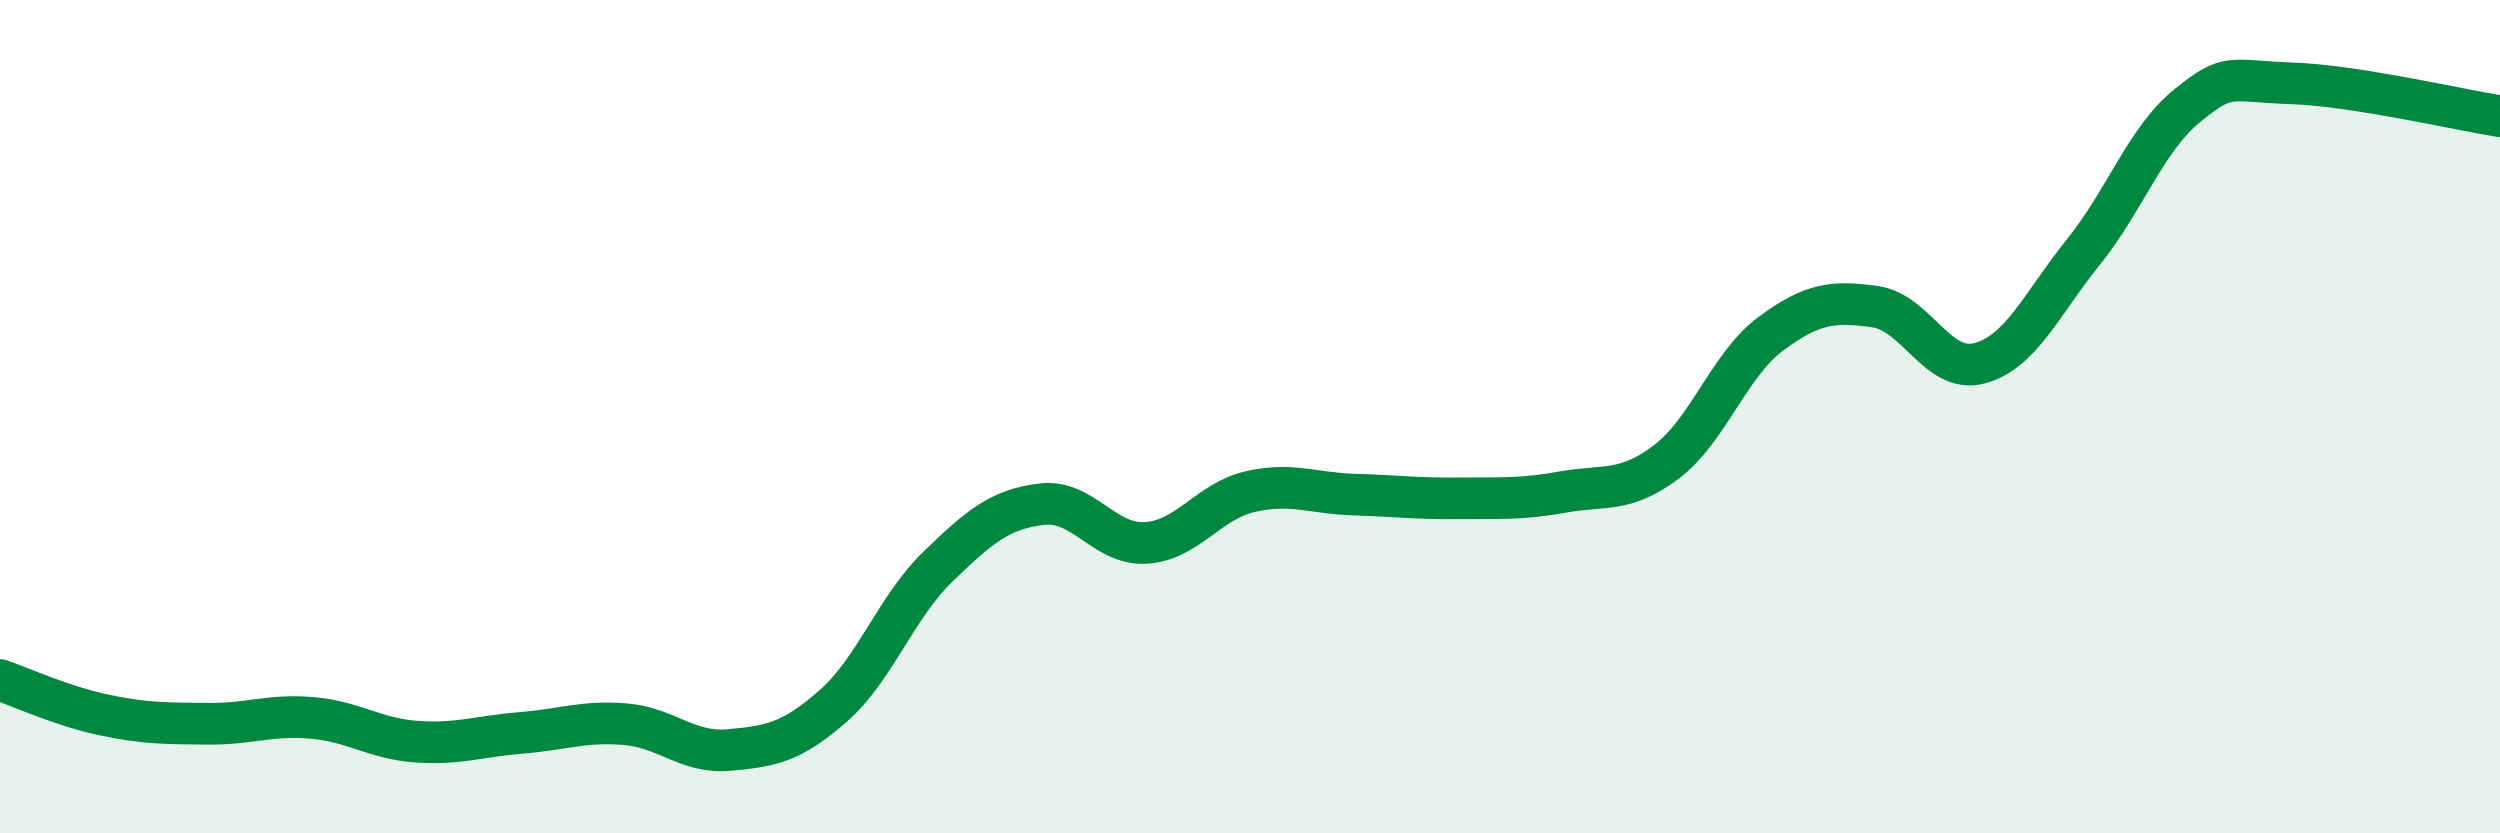
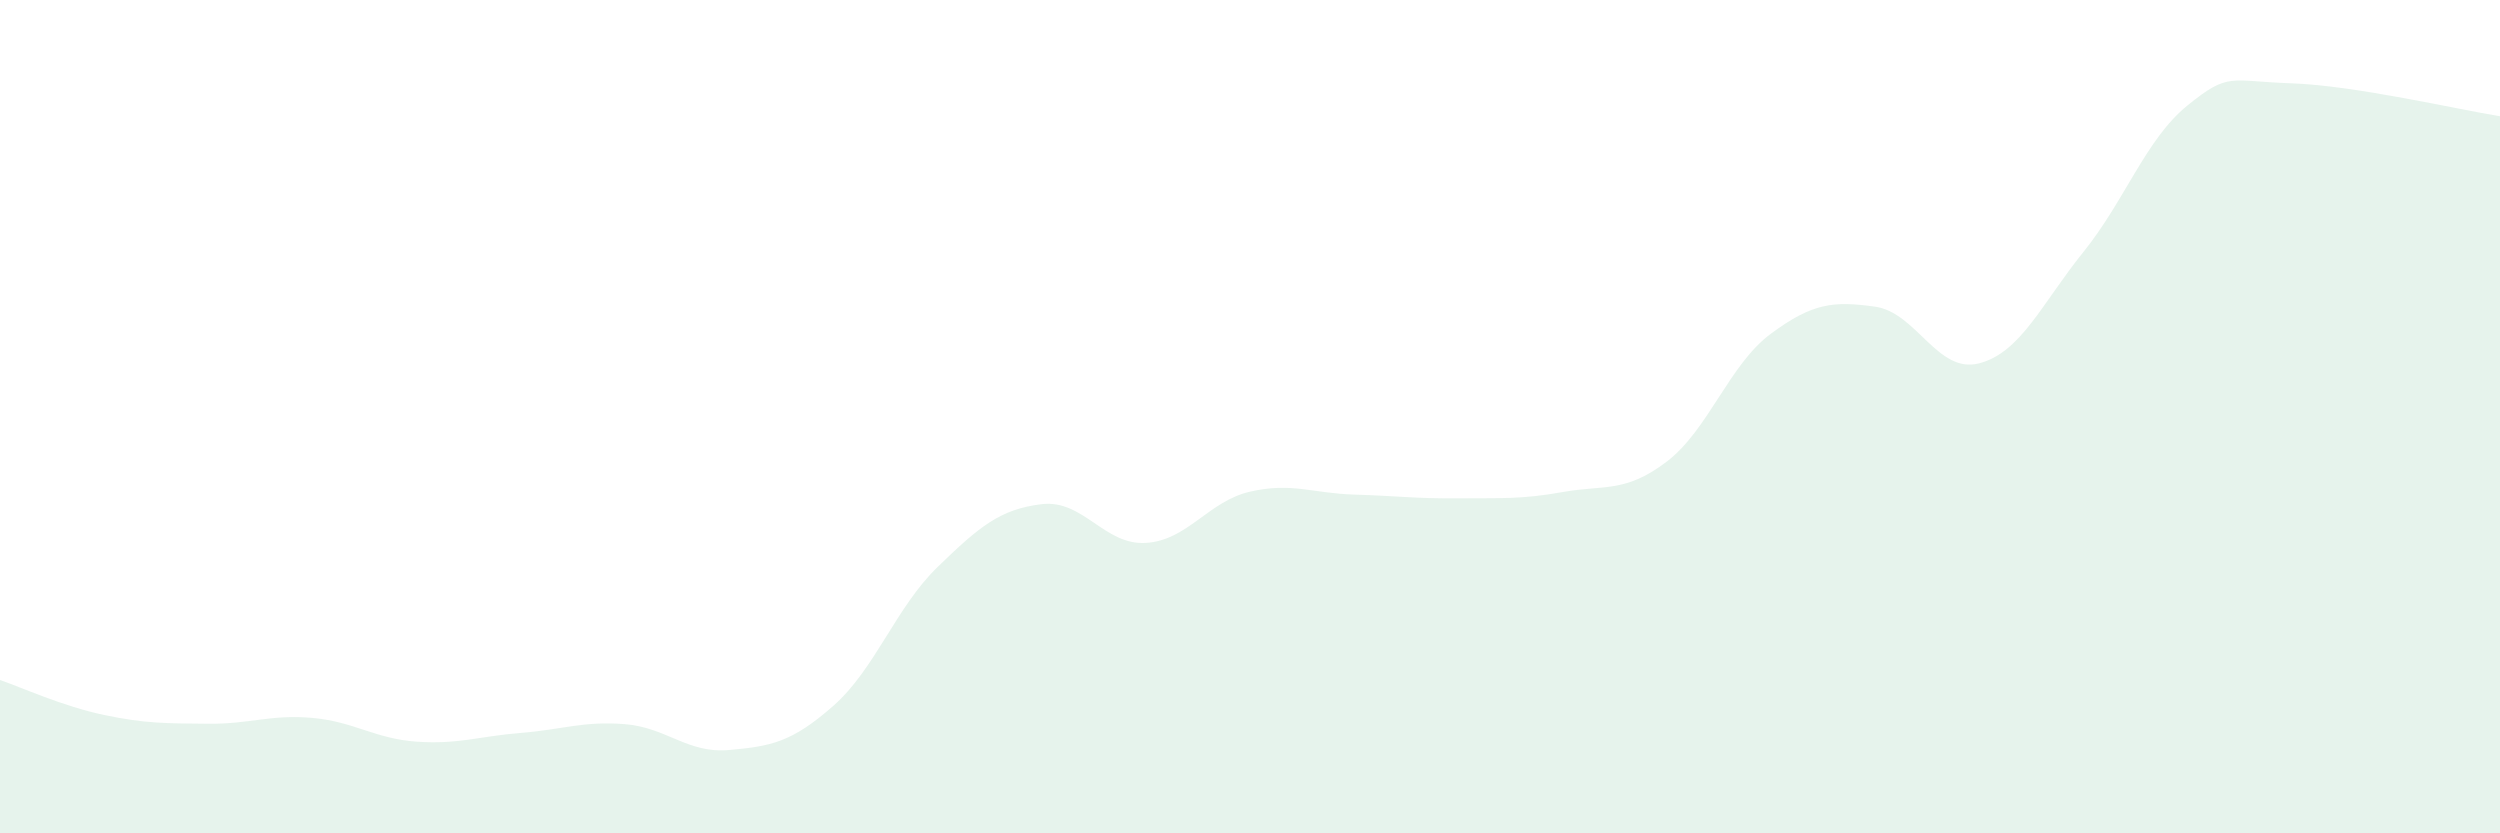
<svg xmlns="http://www.w3.org/2000/svg" width="60" height="20" viewBox="0 0 60 20">
-   <path d="M 0,16.32 C 0.5,16.49 1.5,16.95 2.5,17.16 C 3.5,17.37 4,17.36 5,17.37 C 6,17.38 6.5,17.14 7.5,17.23 C 8.5,17.32 9,17.73 10,17.8 C 11,17.87 11.5,17.67 12.5,17.59 C 13.5,17.51 14,17.3 15,17.38 C 16,17.46 16.5,18.09 17.5,18 C 18.5,17.91 19,17.82 20,16.94 C 21,16.06 21.5,14.58 22.5,13.61 C 23.5,12.64 24,12.22 25,12.1 C 26,11.98 26.5,13.09 27.5,13.03 C 28.5,12.97 29,12.03 30,11.8 C 31,11.57 31.5,11.84 32.5,11.87 C 33.5,11.9 34,11.97 35,11.96 C 36,11.95 36.5,11.99 37.5,11.81 C 38.5,11.63 39,11.84 40,11.08 C 41,10.32 41.5,8.75 42.5,8.01 C 43.5,7.27 44,7.22 45,7.36 C 46,7.5 46.5,8.98 47.5,8.72 C 48.5,8.46 49,7.29 50,6.05 C 51,4.81 51.5,3.34 52.5,2.53 C 53.5,1.72 53.5,1.95 55,2 C 56.5,2.05 59,2.63 60,2.79L60 20L0 20Z" fill="#008740" opacity="0.1" stroke-linecap="round" stroke-linejoin="round" />
-   <path d="M 0,16.32 C 0.5,16.49 1.5,16.95 2.5,17.16 C 3.5,17.37 4,17.36 5,17.37 C 6,17.38 6.5,17.14 7.5,17.23 C 8.5,17.32 9,17.73 10,17.8 C 11,17.87 11.5,17.67 12.5,17.59 C 13.5,17.51 14,17.3 15,17.38 C 16,17.46 16.5,18.09 17.5,18 C 18.5,17.91 19,17.82 20,16.94 C 21,16.06 21.5,14.58 22.5,13.61 C 23.5,12.64 24,12.22 25,12.1 C 26,11.98 26.5,13.09 27.5,13.03 C 28.5,12.97 29,12.03 30,11.8 C 31,11.57 31.5,11.84 32.5,11.87 C 33.5,11.9 34,11.97 35,11.96 C 36,11.95 36.5,11.99 37.5,11.81 C 38.5,11.63 39,11.84 40,11.08 C 41,10.32 41.5,8.75 42.5,8.01 C 43.5,7.27 44,7.22 45,7.36 C 46,7.5 46.5,8.98 47.5,8.72 C 48.5,8.46 49,7.29 50,6.05 C 51,4.81 51.5,3.34 52.5,2.53 C 53.5,1.72 53.5,1.95 55,2 C 56.5,2.05 59,2.63 60,2.79" stroke="#008740" stroke-width="1" fill="none" stroke-linecap="round" stroke-linejoin="round" />
+   <path d="M 0,16.32 C 0.5,16.49 1.5,16.95 2.5,17.16 C 3.5,17.37 4,17.36 5,17.37 C 6,17.38 6.5,17.14 7.5,17.23 C 8.5,17.32 9,17.73 10,17.8 C 11,17.87 11.5,17.67 12.5,17.59 C 13.5,17.51 14,17.3 15,17.38 C 16,17.46 16.5,18.09 17.5,18 C 18.5,17.91 19,17.82 20,16.94 C 21,16.06 21.5,14.58 22.5,13.61 C 23.5,12.64 24,12.22 25,12.1 C 26,11.98 26.5,13.09 27.5,13.03 C 28.5,12.97 29,12.03 30,11.8 C 31,11.57 31.5,11.84 32.5,11.87 C 33.5,11.9 34,11.97 35,11.96 C 36,11.95 36.5,11.99 37.5,11.81 C 38.5,11.63 39,11.84 40,11.08 C 41,10.32 41.5,8.75 42.5,8.01 C 43.5,7.27 44,7.22 45,7.36 C 46,7.5 46.5,8.98 47.5,8.72 C 48.5,8.46 49,7.29 50,6.05 C 51,4.81 51.5,3.34 52.5,2.53 C 53.5,1.72 53.5,1.95 55,2 C 56.5,2.05 59,2.63 60,2.79L60 20L0 20" fill="#008740" opacity="0.1" stroke-linecap="round" stroke-linejoin="round" />
</svg>